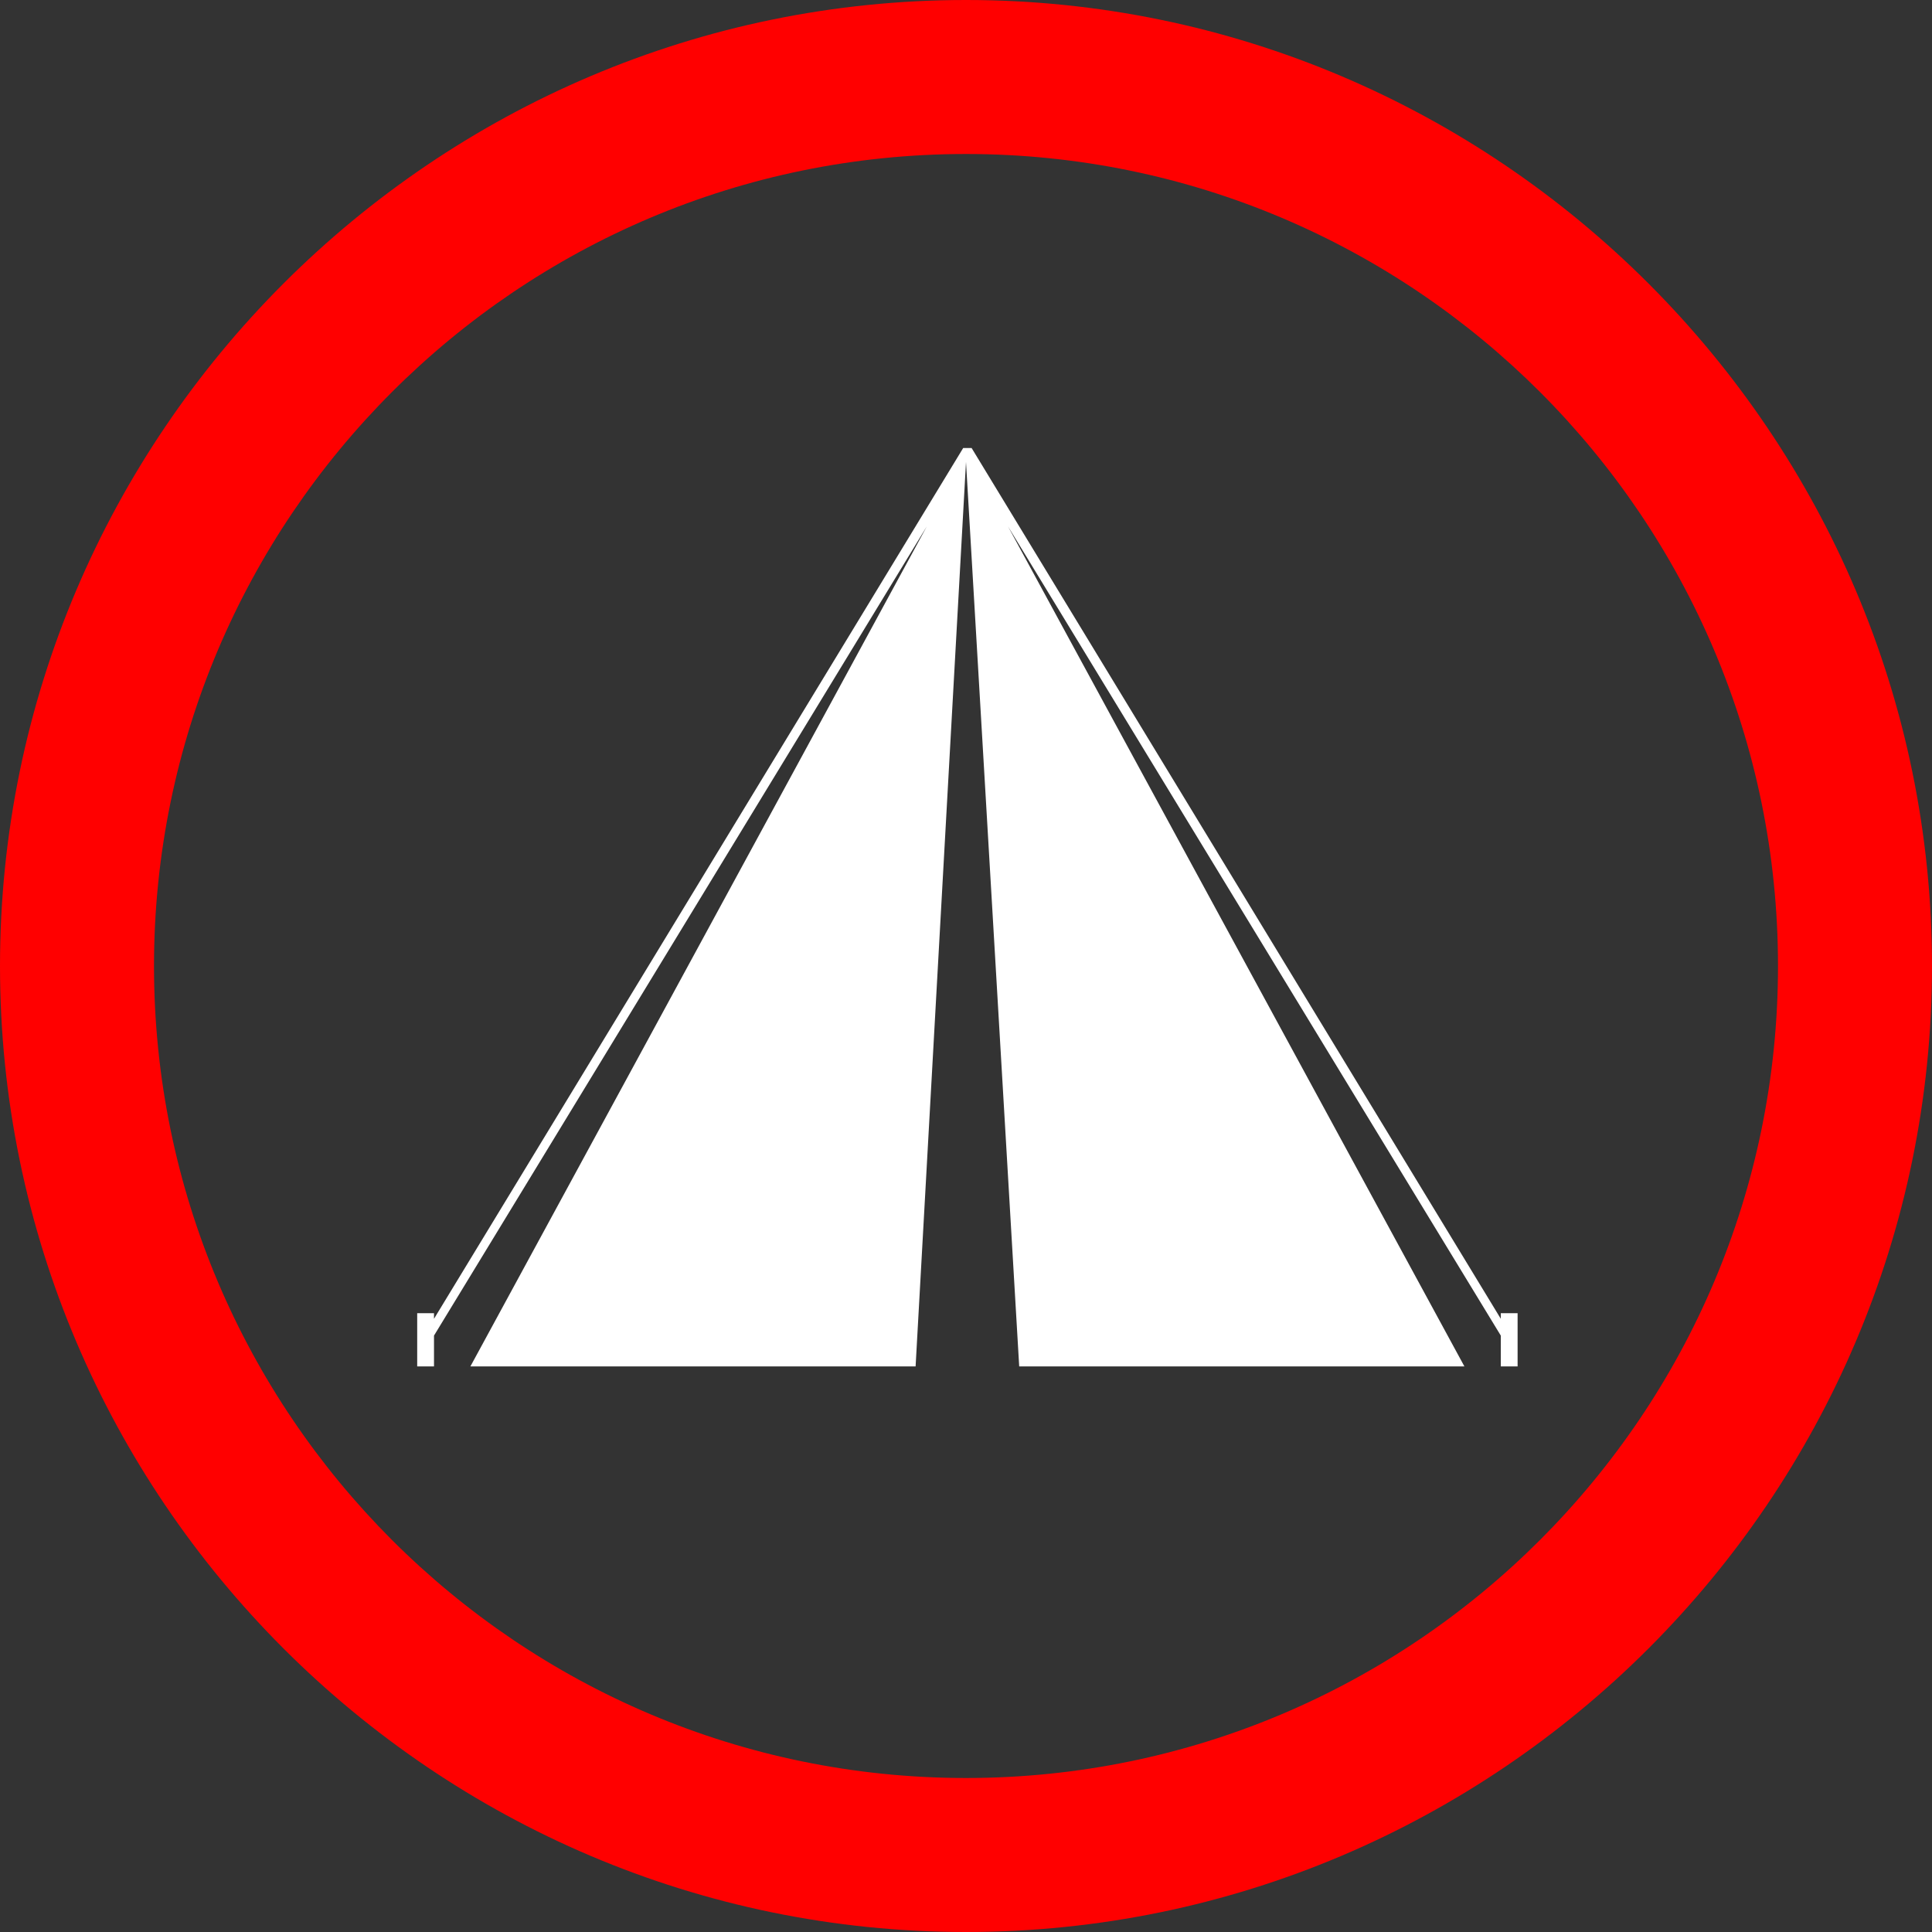
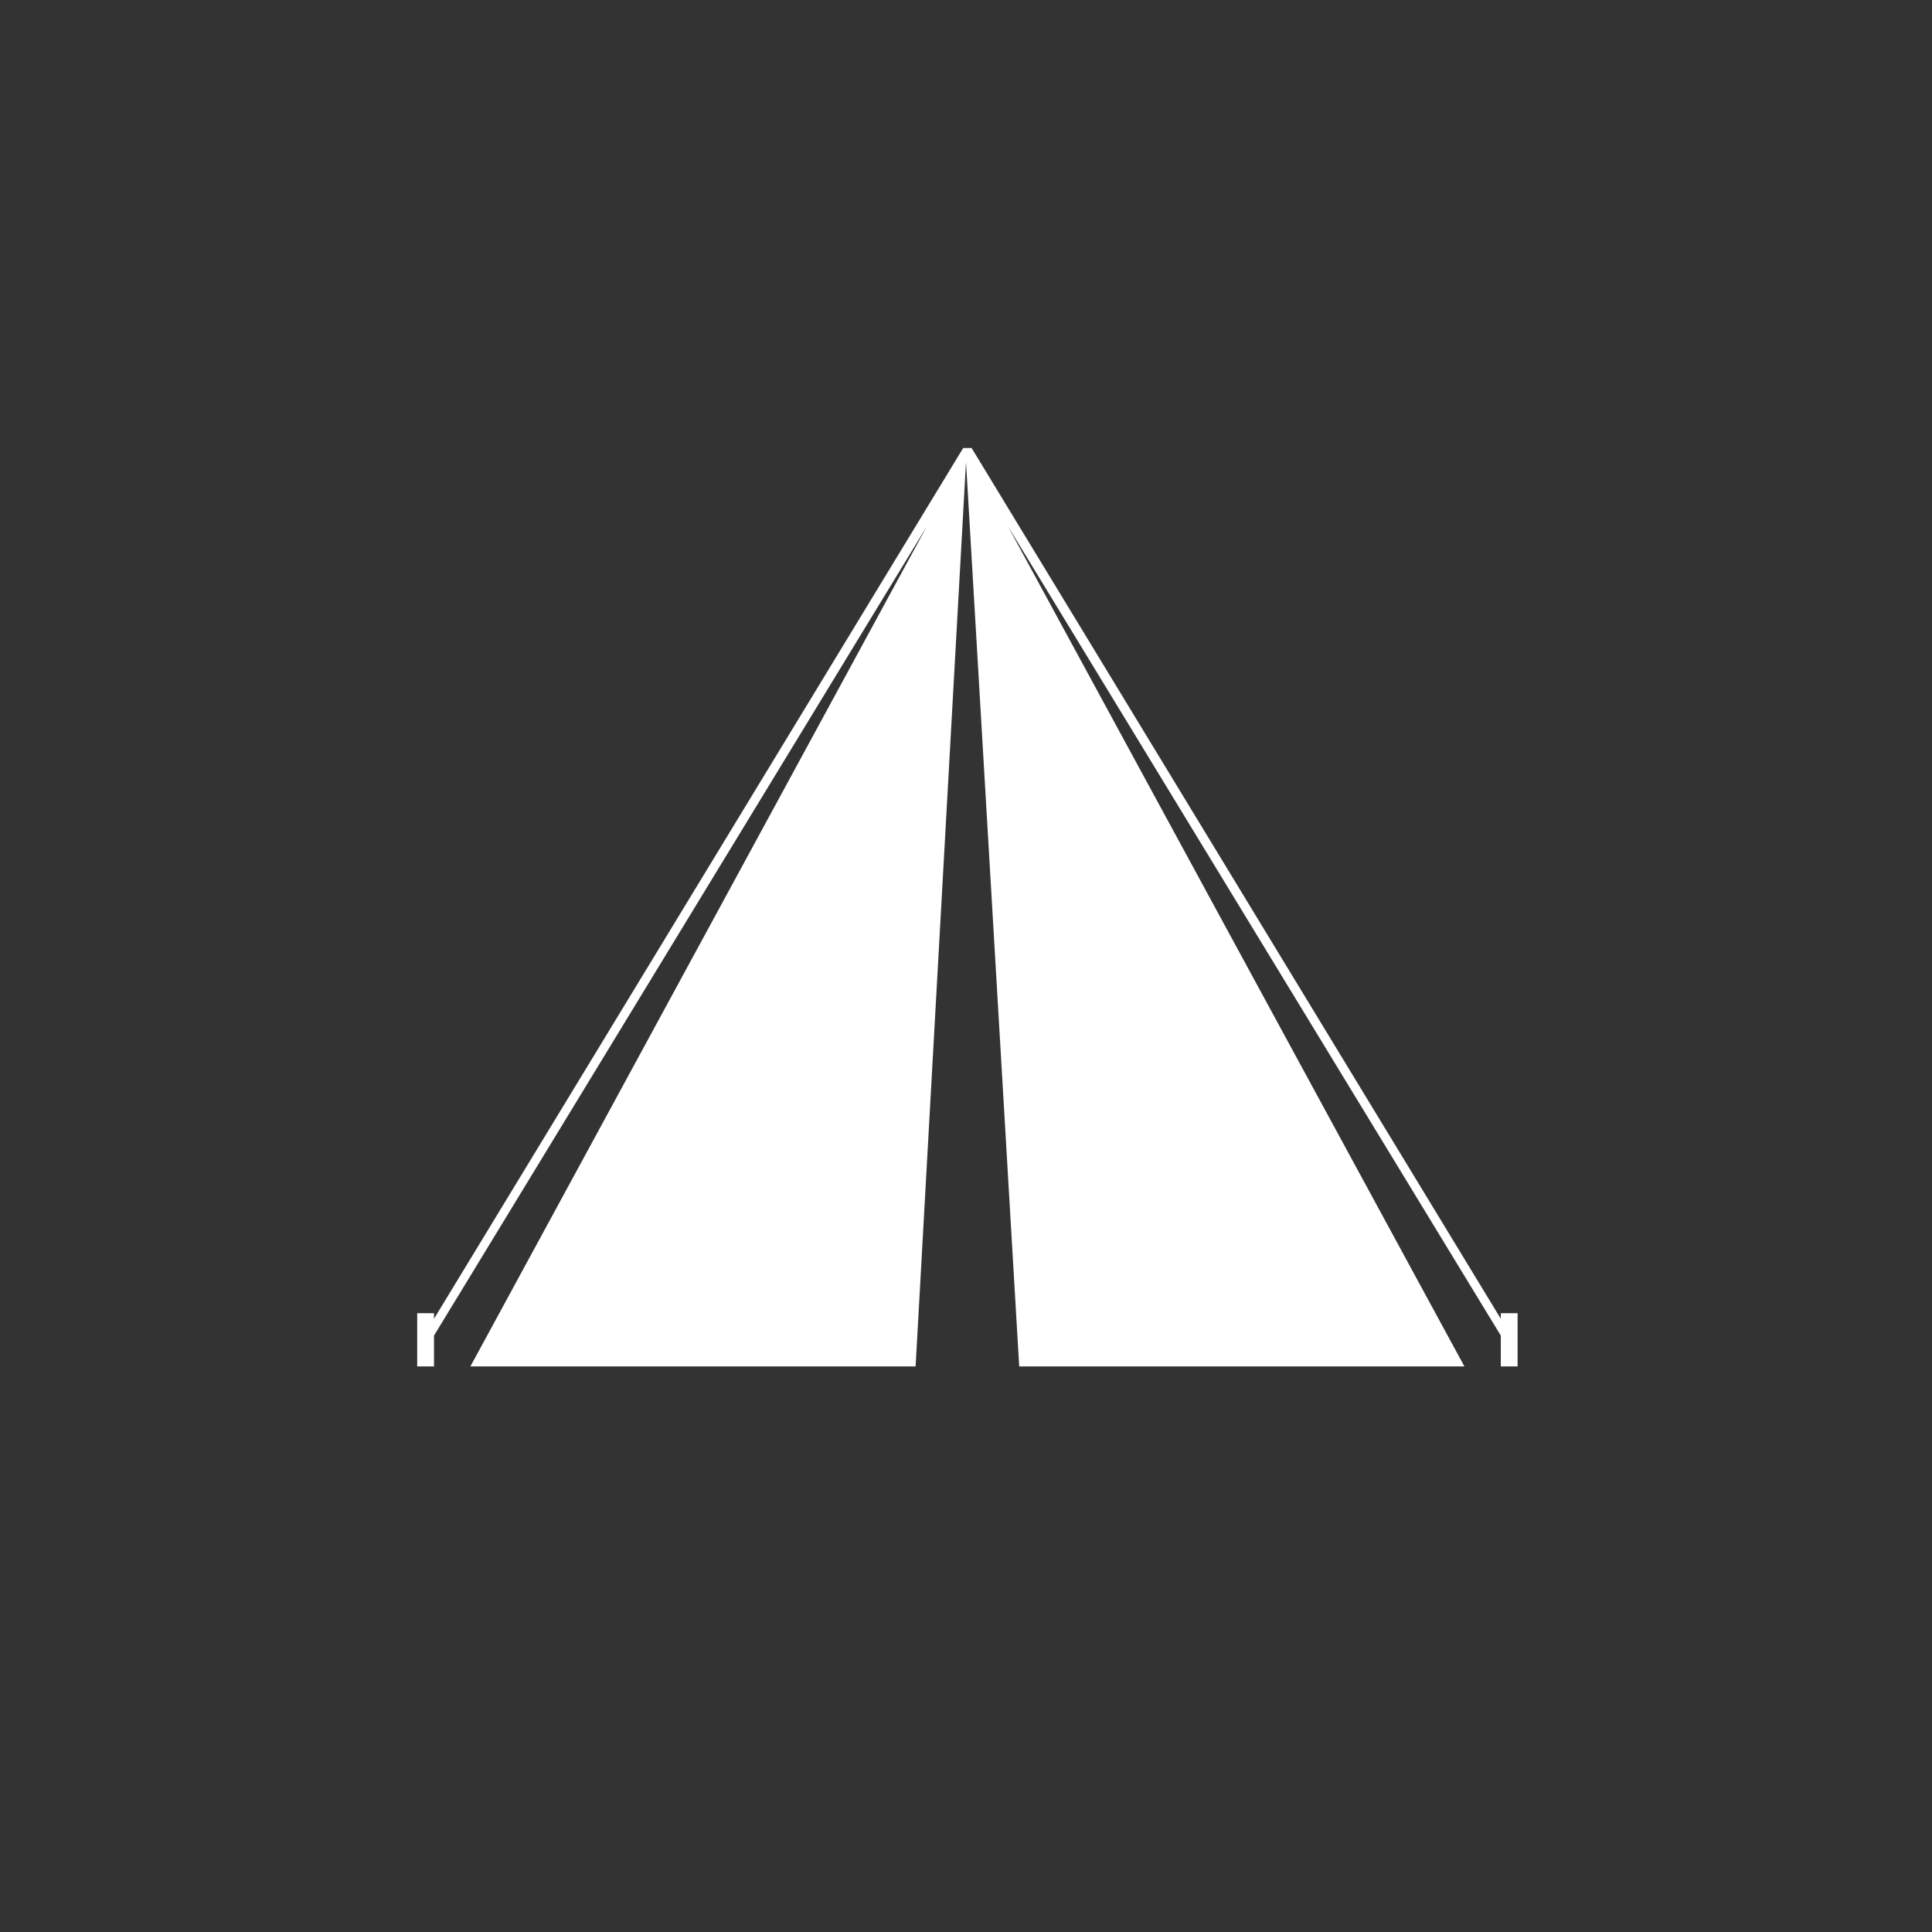
<svg xmlns="http://www.w3.org/2000/svg" version="1.1" id="Mode_Isolation" x="0px" y="0px" width="69px" height="69px" viewBox="0 0 69 69" style="enable-background:new 0 0 69 69;" xml:space="preserve">
  <rect x="0" y="0" width="69" height="69" fill="#333333" stroke="none" />
  <style type="text/css">
	.st0{fill:#FF0000;}
	.st1{fill:#FFFFFF;}
</style>
-   <path class="st0" d="M34.5,69C15.5,69,0,53.5,0,34.5S15.5,0,34.5,0S69,15.5,69,34.5S53.5,69,34.5,69z M34.5,5.5c-16,0-29,13-29,29  s13,29,29,29s29-13,29-29S50.5,5.5,34.5,5.5z" />
  <polygon class="st1" points="53.6,46.9 53.6,47.1 34.7,16 34.4,16 15.5,47.1 15.5,46.9 14.9,46.9 14.9,48.8 15.5,48.8 15.5,47.7   33.1,18.8 16.8,48.8 32.7,48.8 34.5,16.5 36.4,48.8 52.3,48.8 36,18.8 53.6,47.7 53.6,48.8 54.2,48.8 54.2,46.9 " />
</svg>